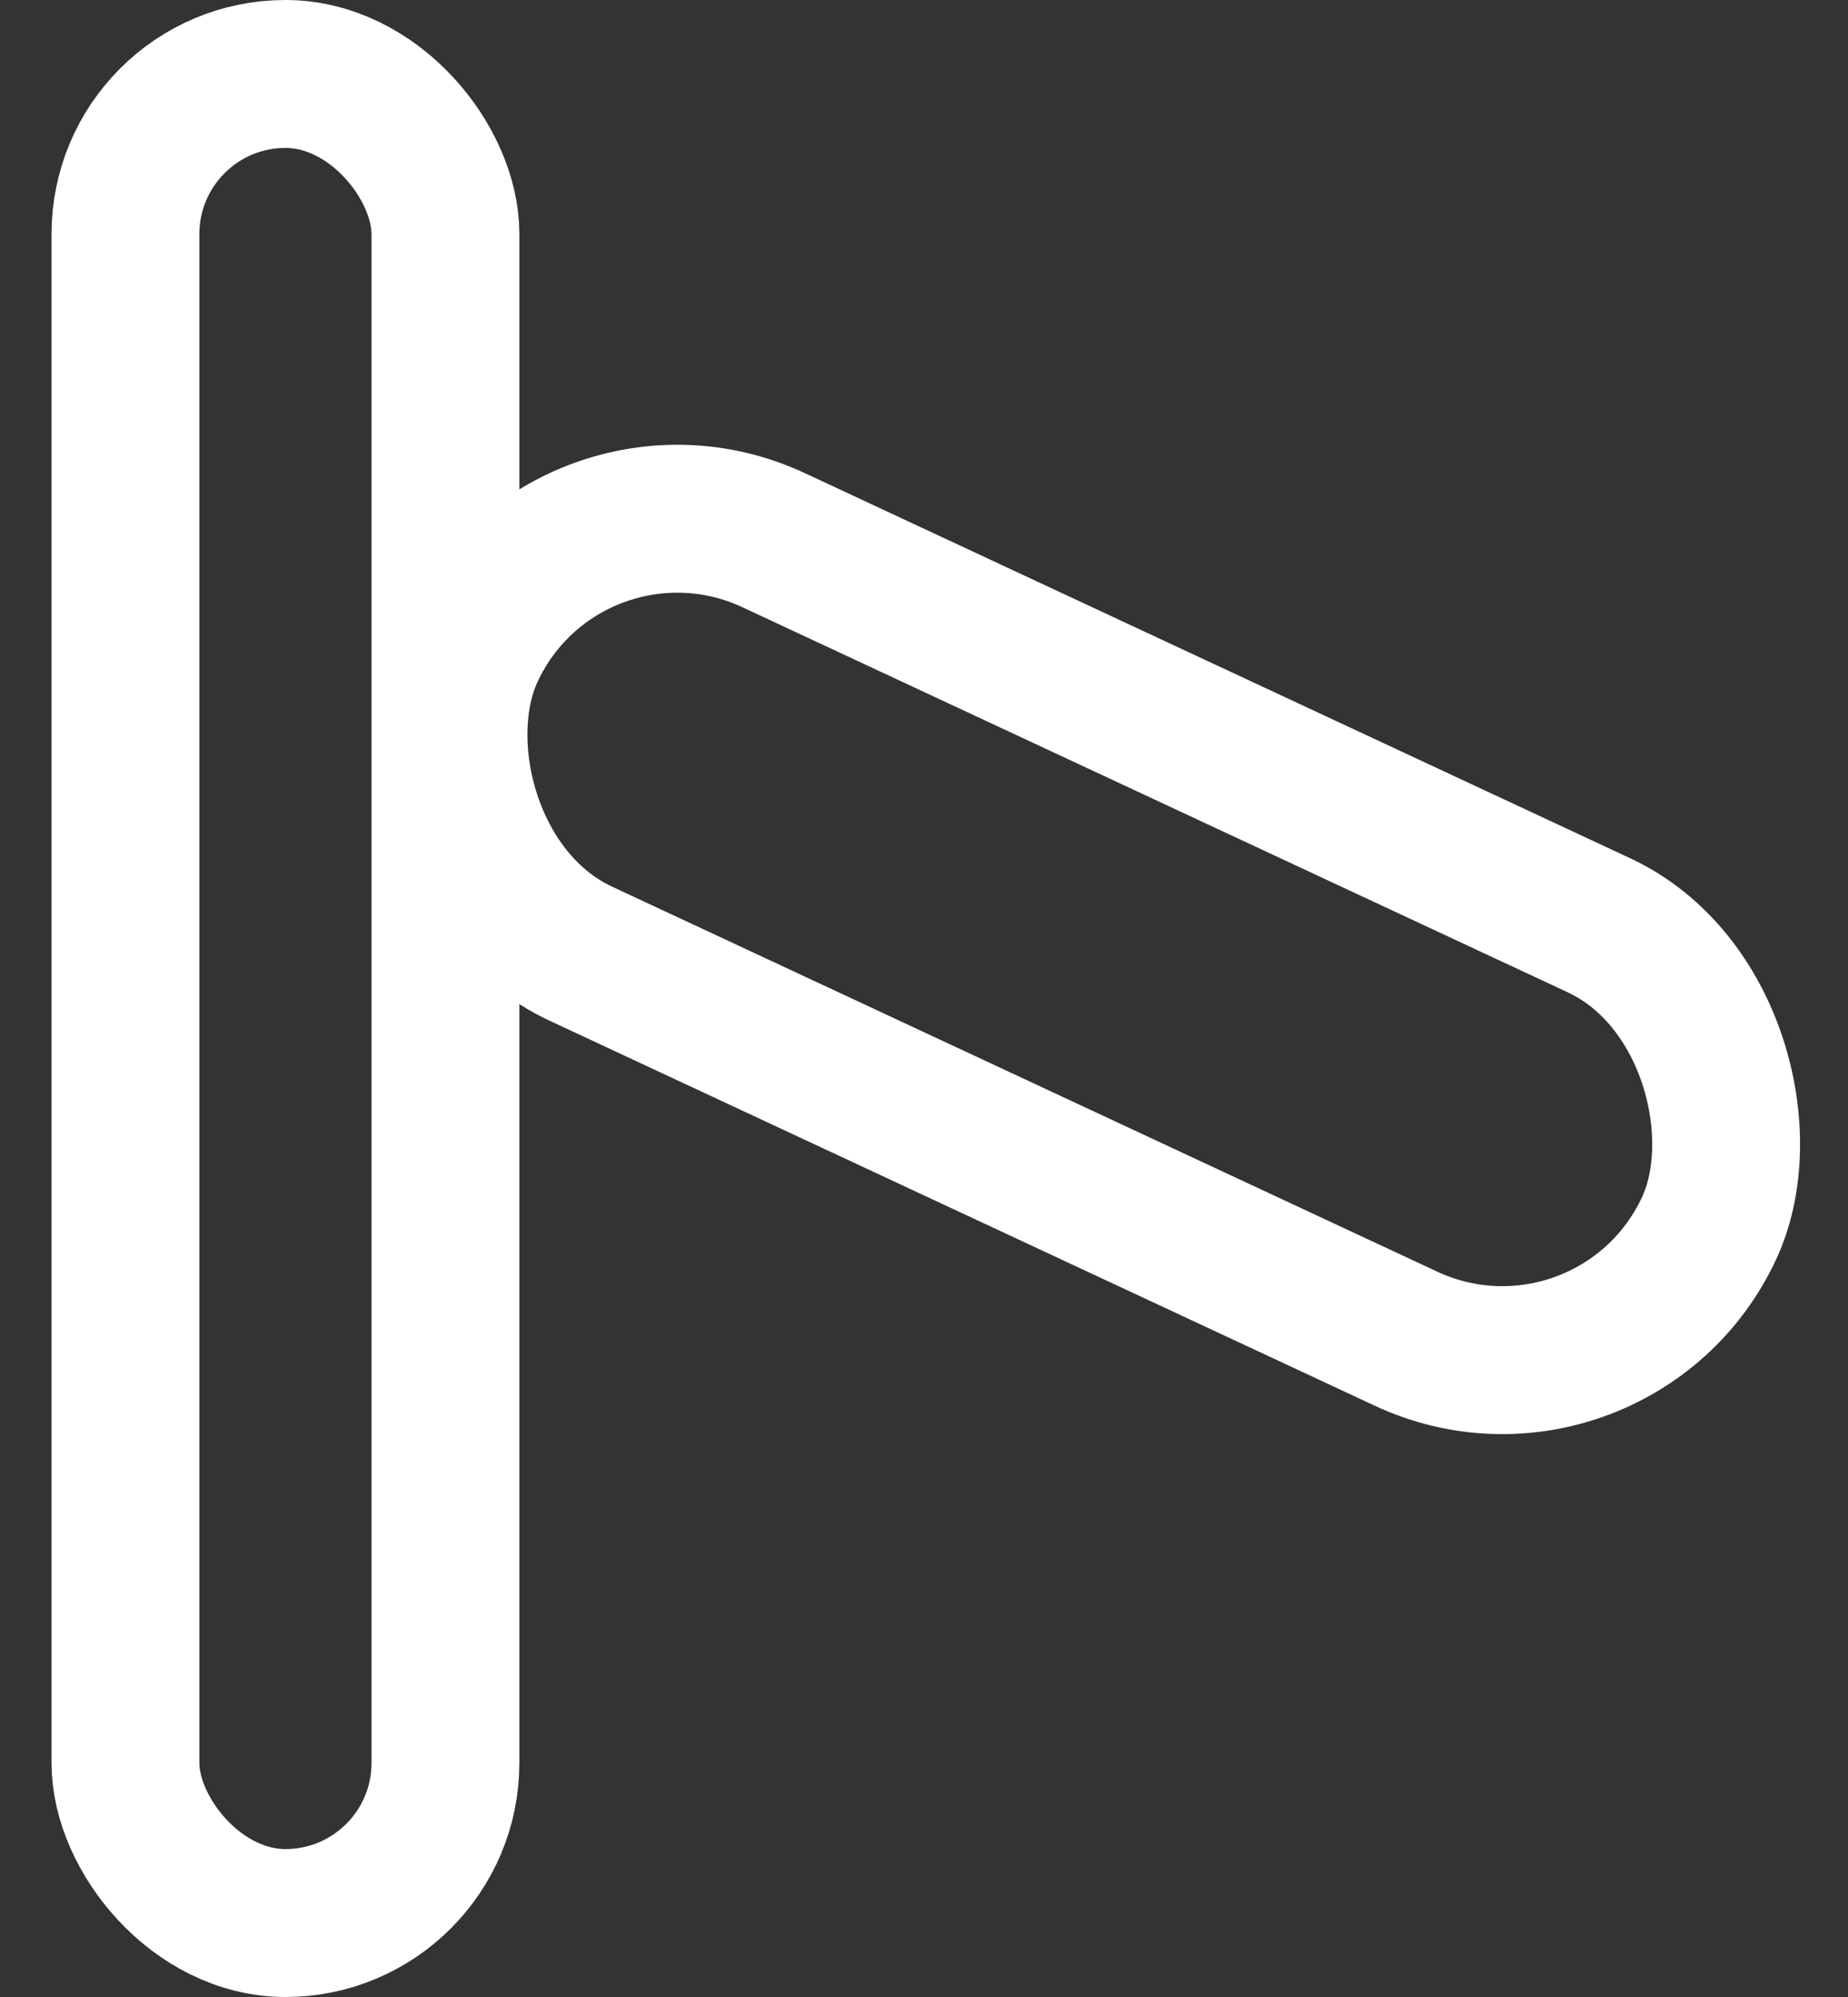
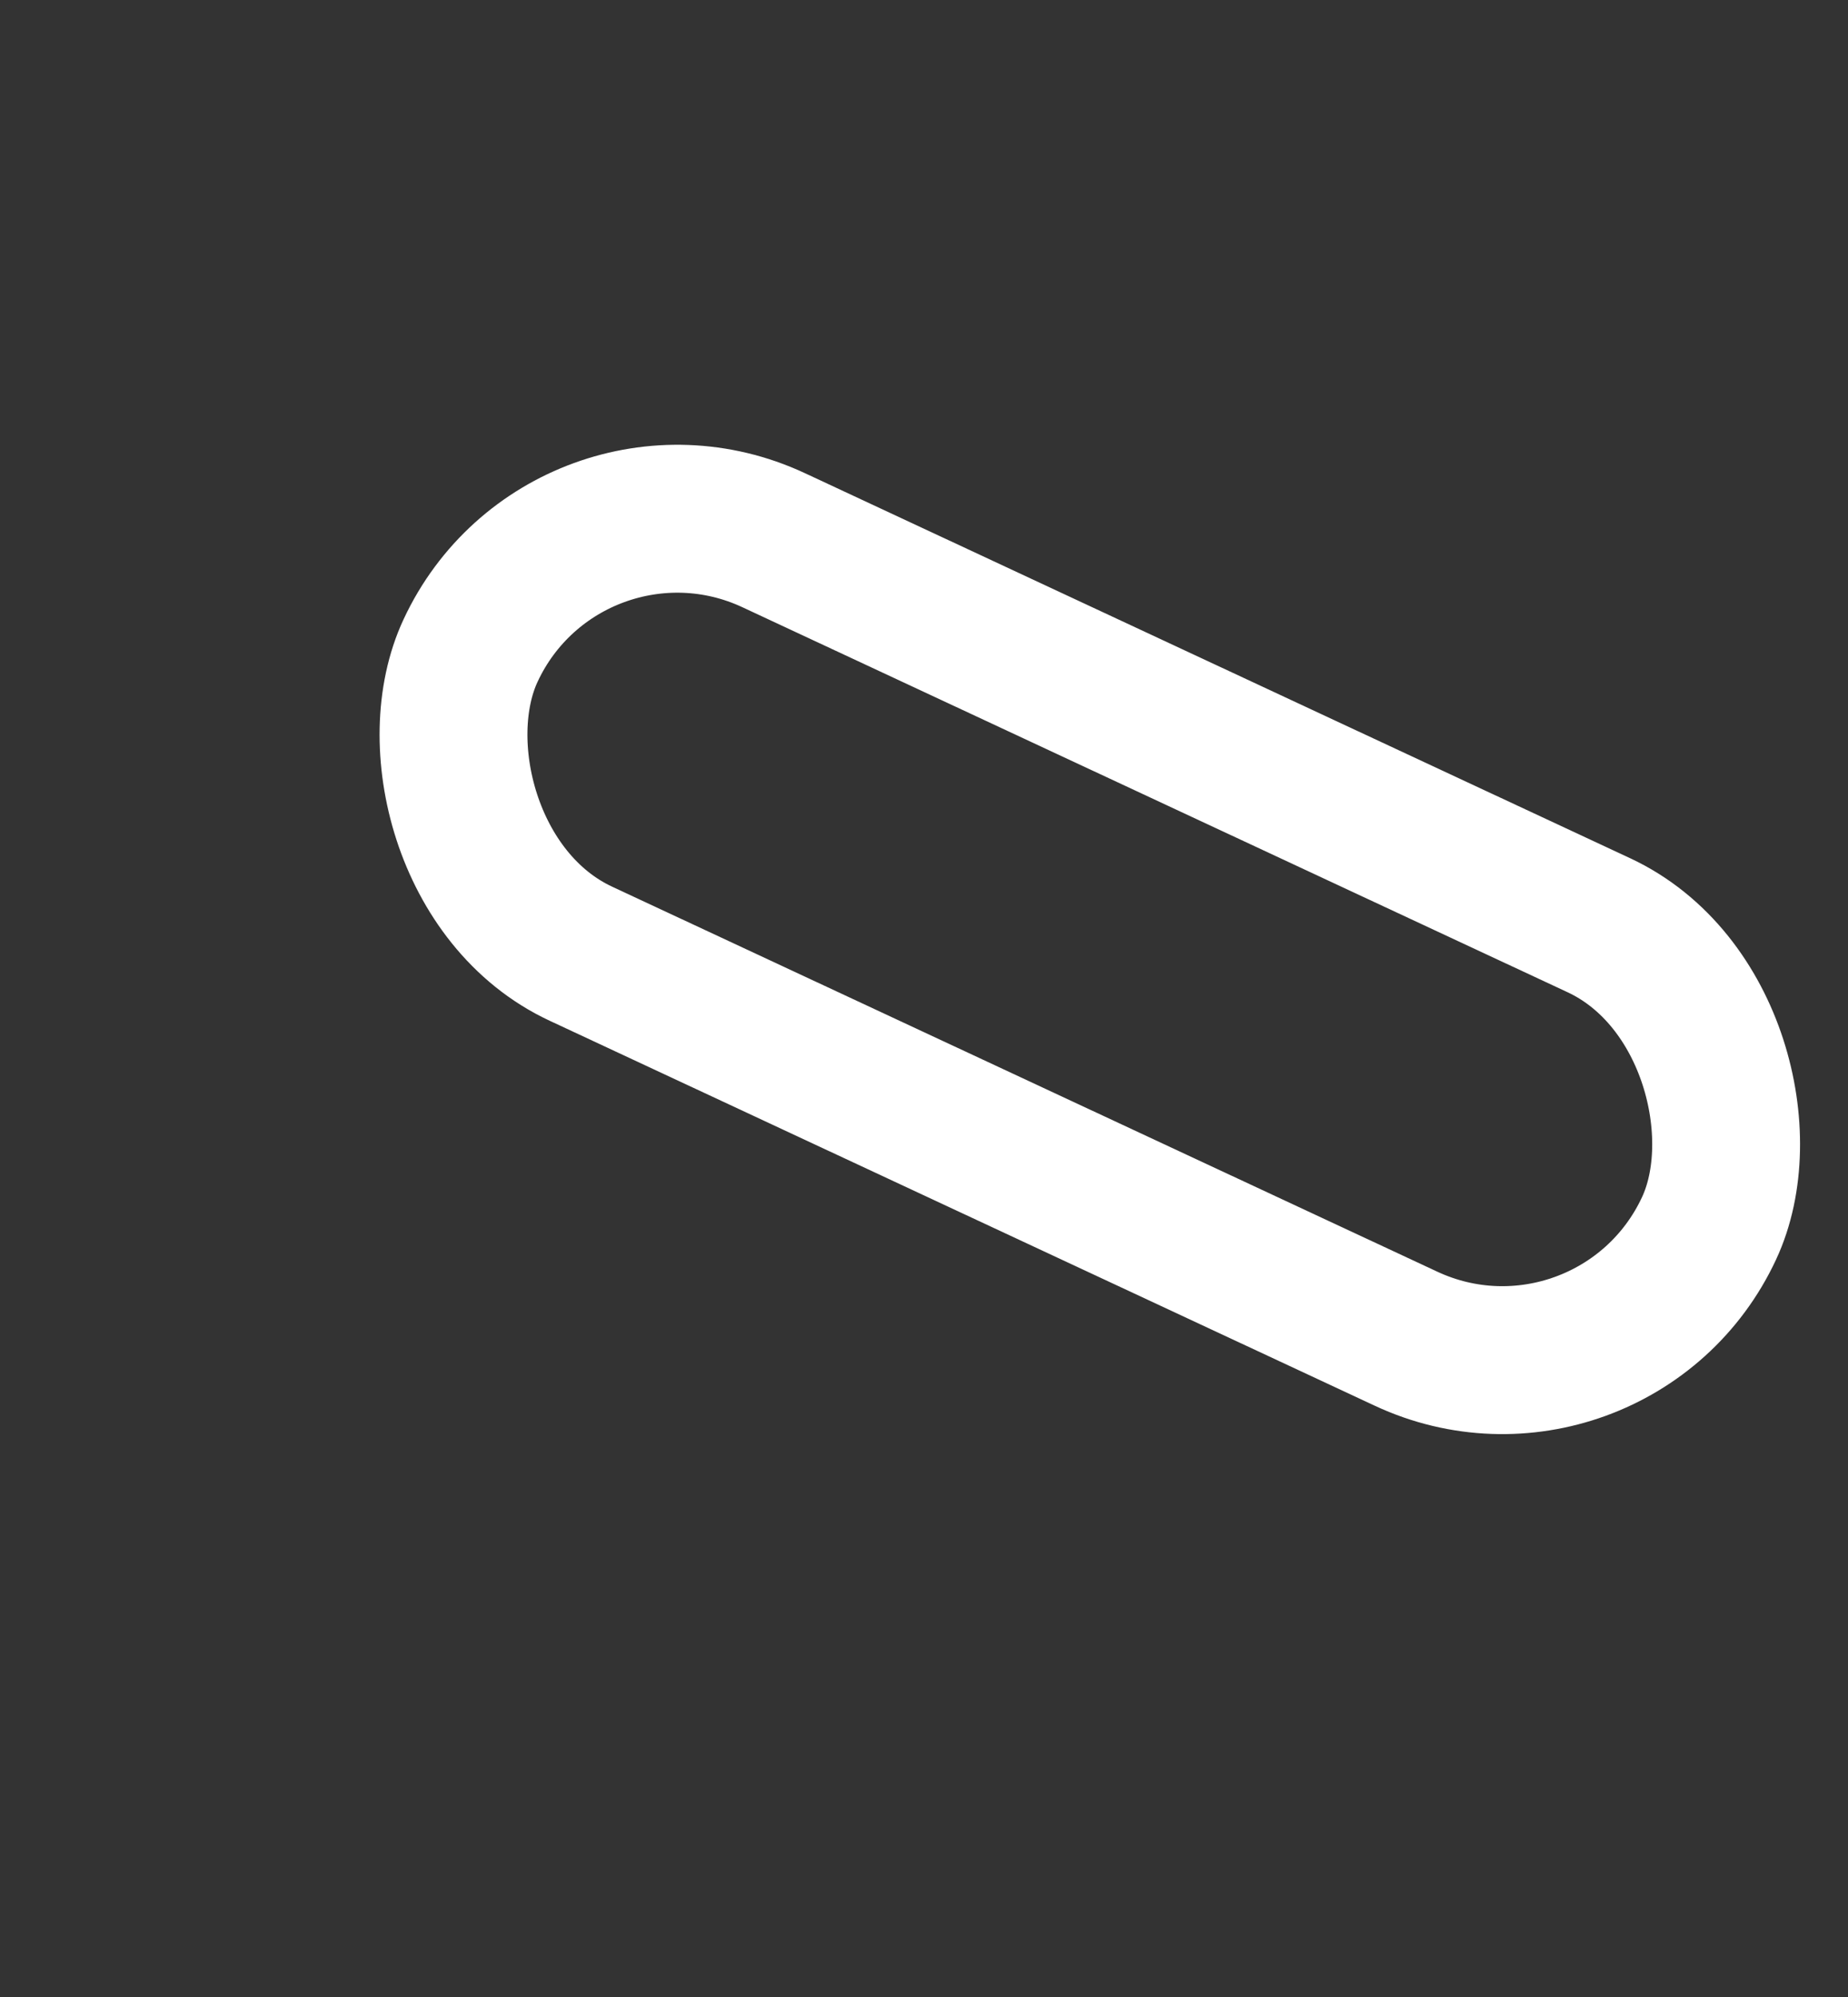
<svg xmlns="http://www.w3.org/2000/svg" width="25px" height="27px" viewBox="0 0 25 27" version="1.1">
  <rect x="0" y="0" width="25" height="27" fill="#333333" stroke="none" />
  <title>Group 2</title>
  <desc>Created with Sketch.</desc>
  <g id="Design" stroke="none" stroke-width="1" fill="none" fill-rule="evenodd">
    <g id="G4-Mount_2" transform="translate(-890, -227)" stroke="#fff" stroke-width="2">
      <g id="UA-Pro-NFC-Content-Copy-6" transform="translate(678, 226)">
        <g id="Content-Features">
          <g id="nav-sec01-mounts" transform="translate(2.5, 0)">
            <g id="label-zoom" transform="translate(206.197, 0)">
              <g id="Group-2" transform="translate(5, 2)">
-                 <rect id="Rectangle" x="0" y="0" width="4.329" height="25" rx="2.165" />
                <rect id="Rectangle" transform="translate(13.046, 11.702) rotate(25) translate(-13.046, -11.702) " x="3.803" y="8.617" width="18.486" height="6.169" rx="3.084" />
              </g>
            </g>
          </g>
        </g>
      </g>
    </g>
  </g>
</svg>